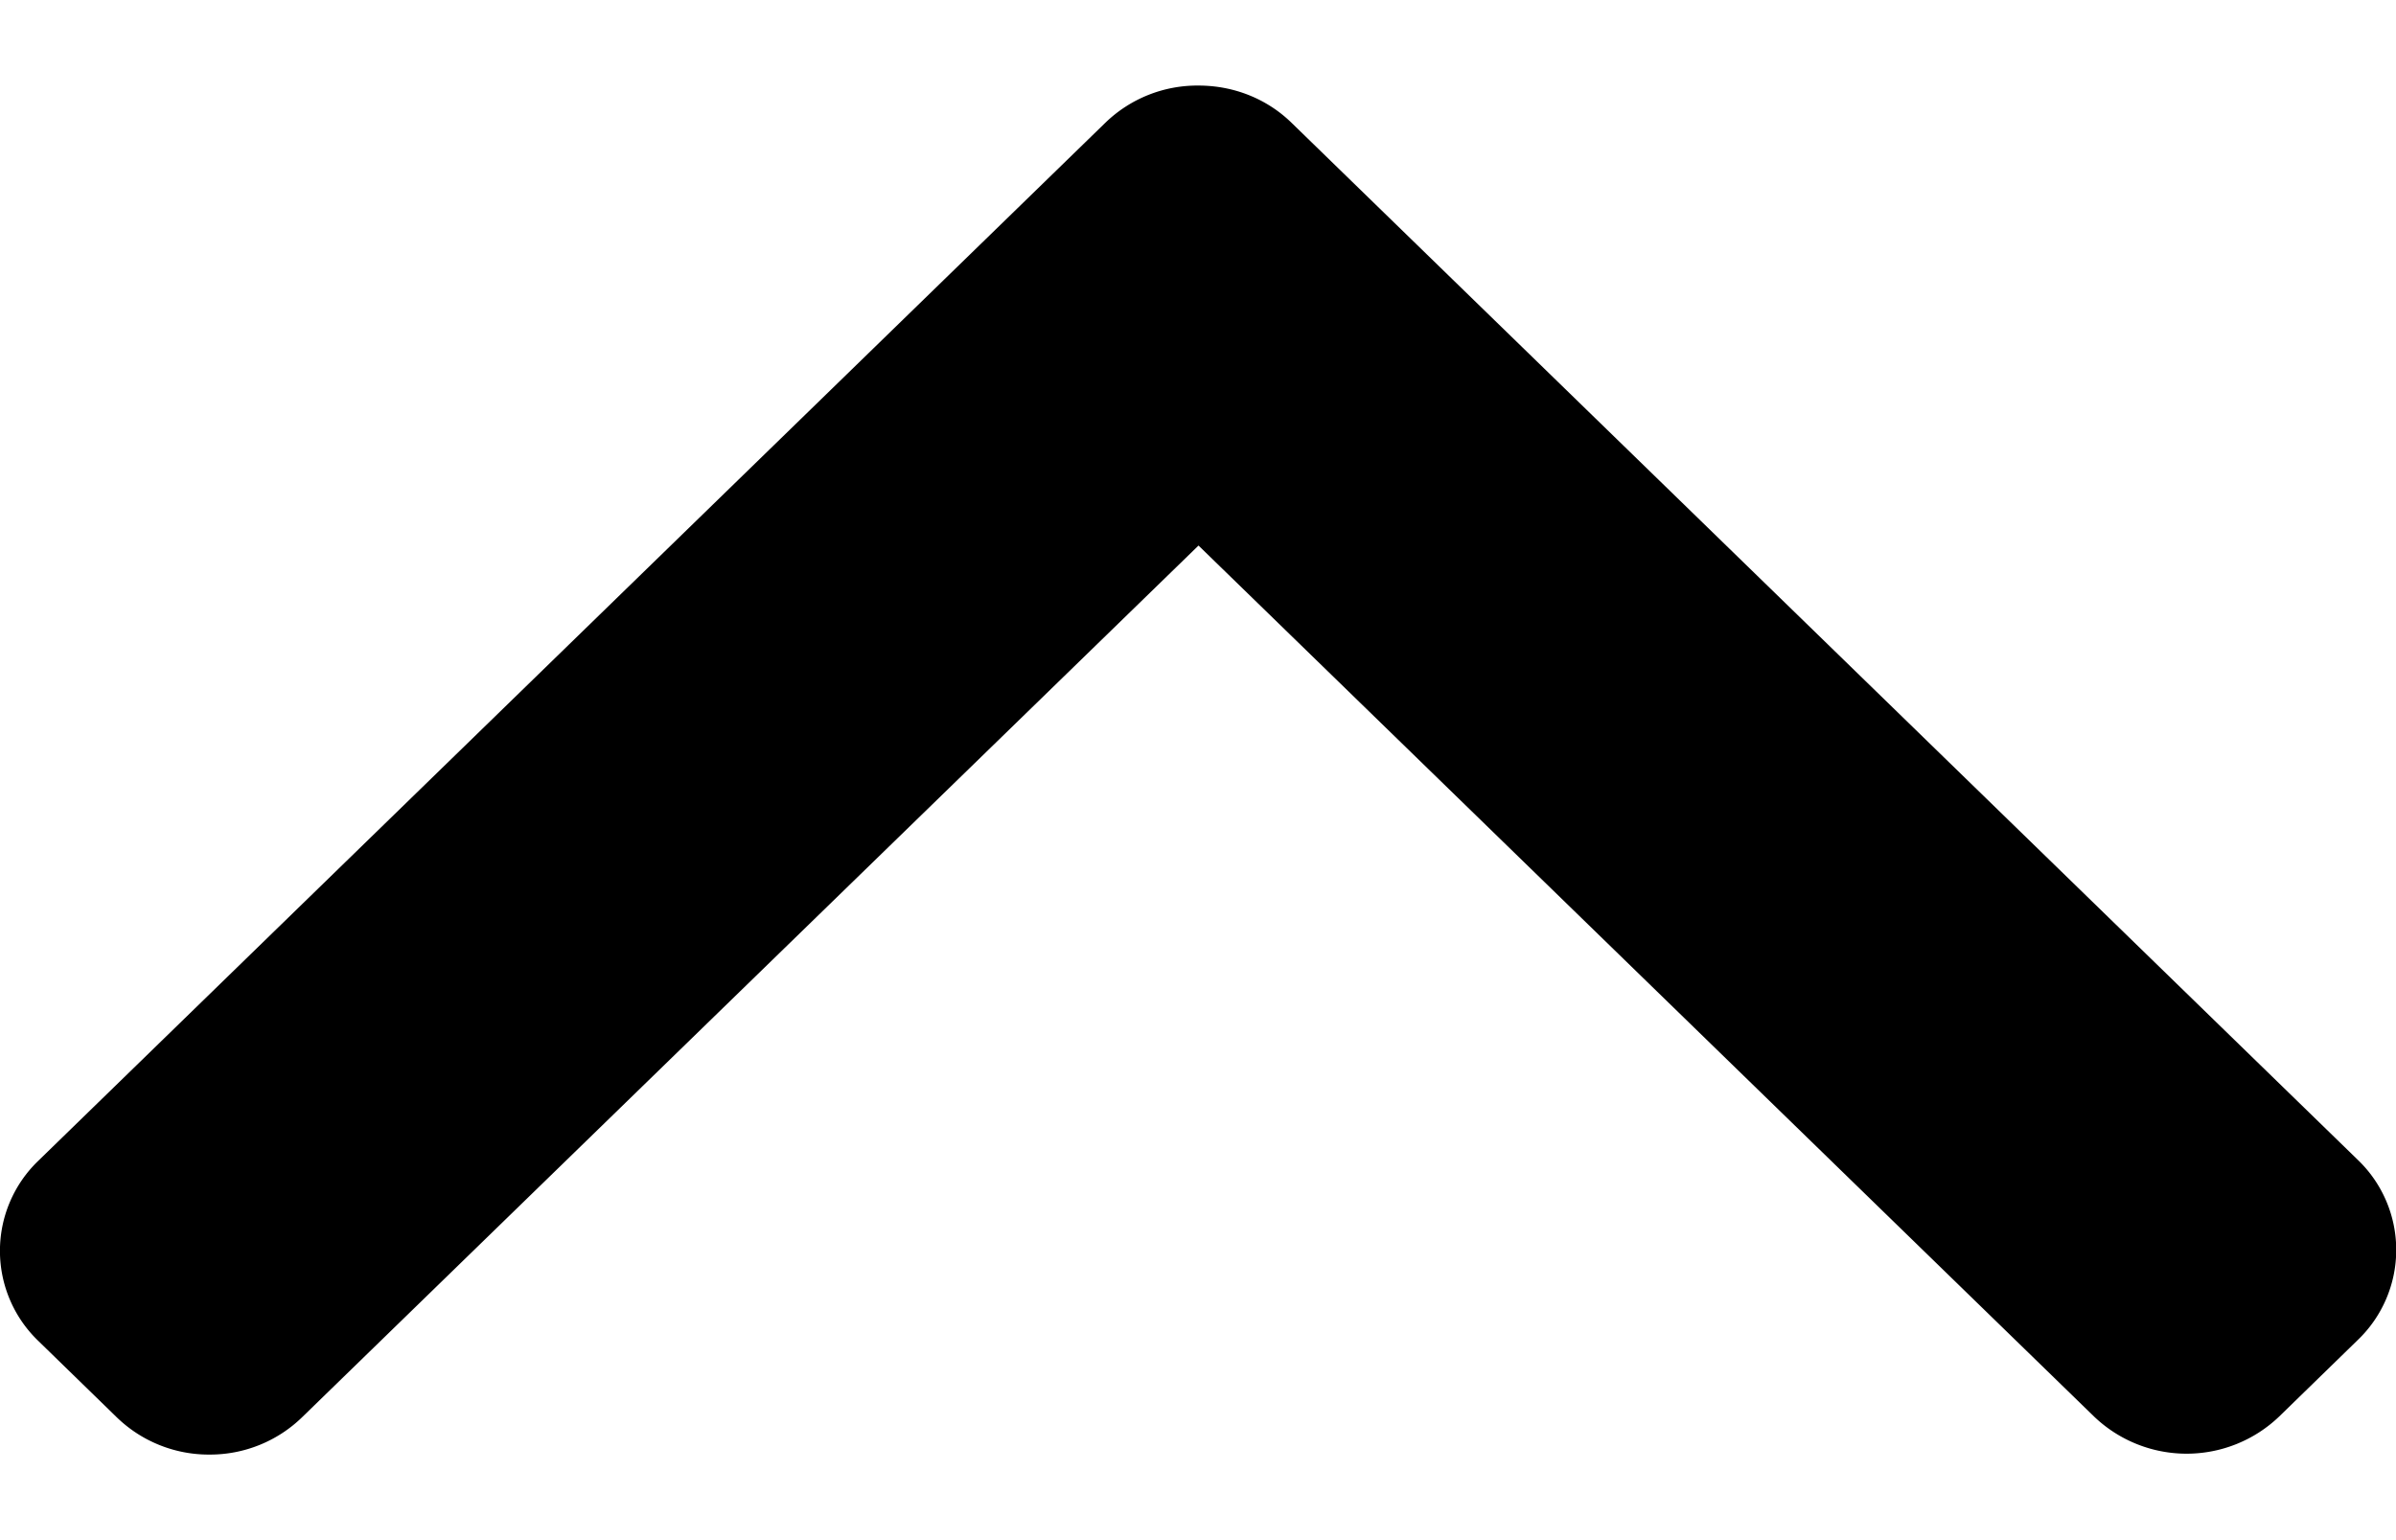
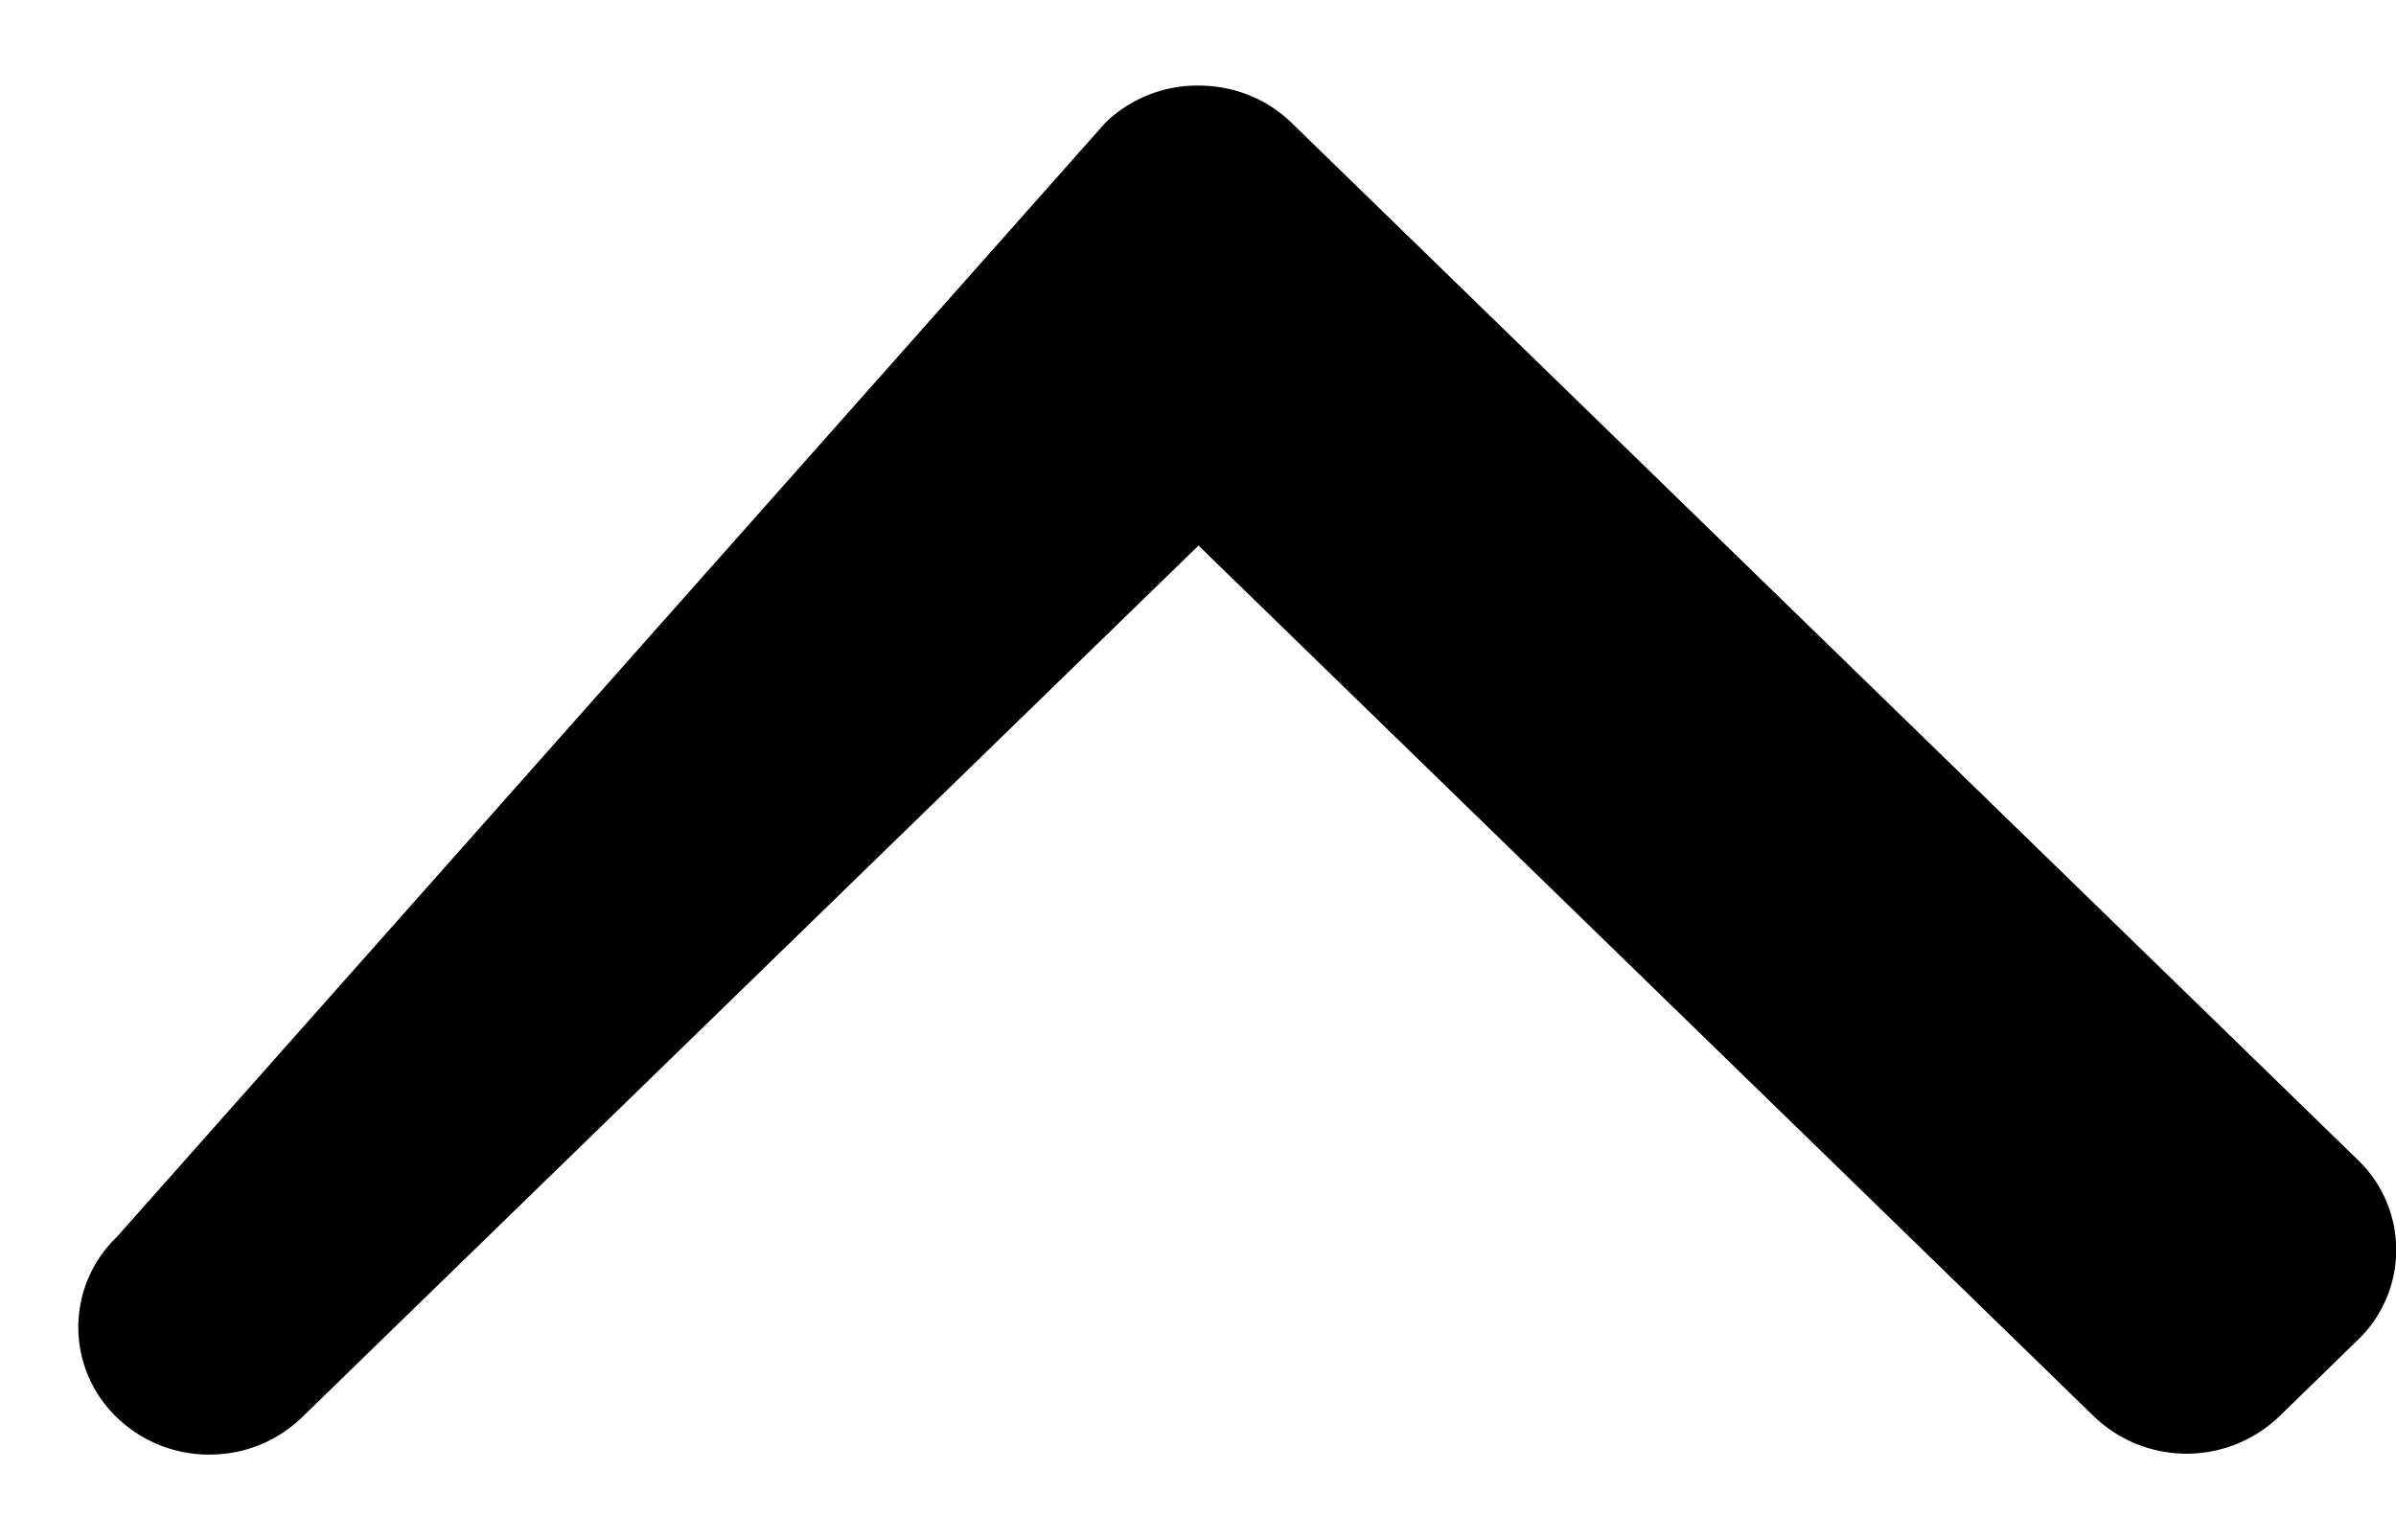
<svg xmlns="http://www.w3.org/2000/svg" width="14" height="9" viewBox="0 0 14 9" fill="none">
-   <path d="M7.546.717l6.23 6.06a.729.729 0 010 1.054l-.458.446a.782.782 0 01-1.083 0L7.003 3.188 1.765 8.282a.772.772 0 01-.541.218.772.772 0 01-.542-.218l-.458-.446a.73.73 0 010-1.053L6.459.717A.772.772 0 017.003.5c.206 0 .399.077.543.217z" fill="currentColor" />
+   <path d="M7.546.717l6.23 6.06a.729.729 0 010 1.054l-.458.446a.782.782 0 01-1.083 0L7.003 3.188 1.765 8.282a.772.772 0 01-.541.218.772.772 0 01-.542-.218a.73.73 0 010-1.053L6.459.717A.772.772 0 017.003.5c.206 0 .399.077.543.217z" fill="currentColor" />
</svg>